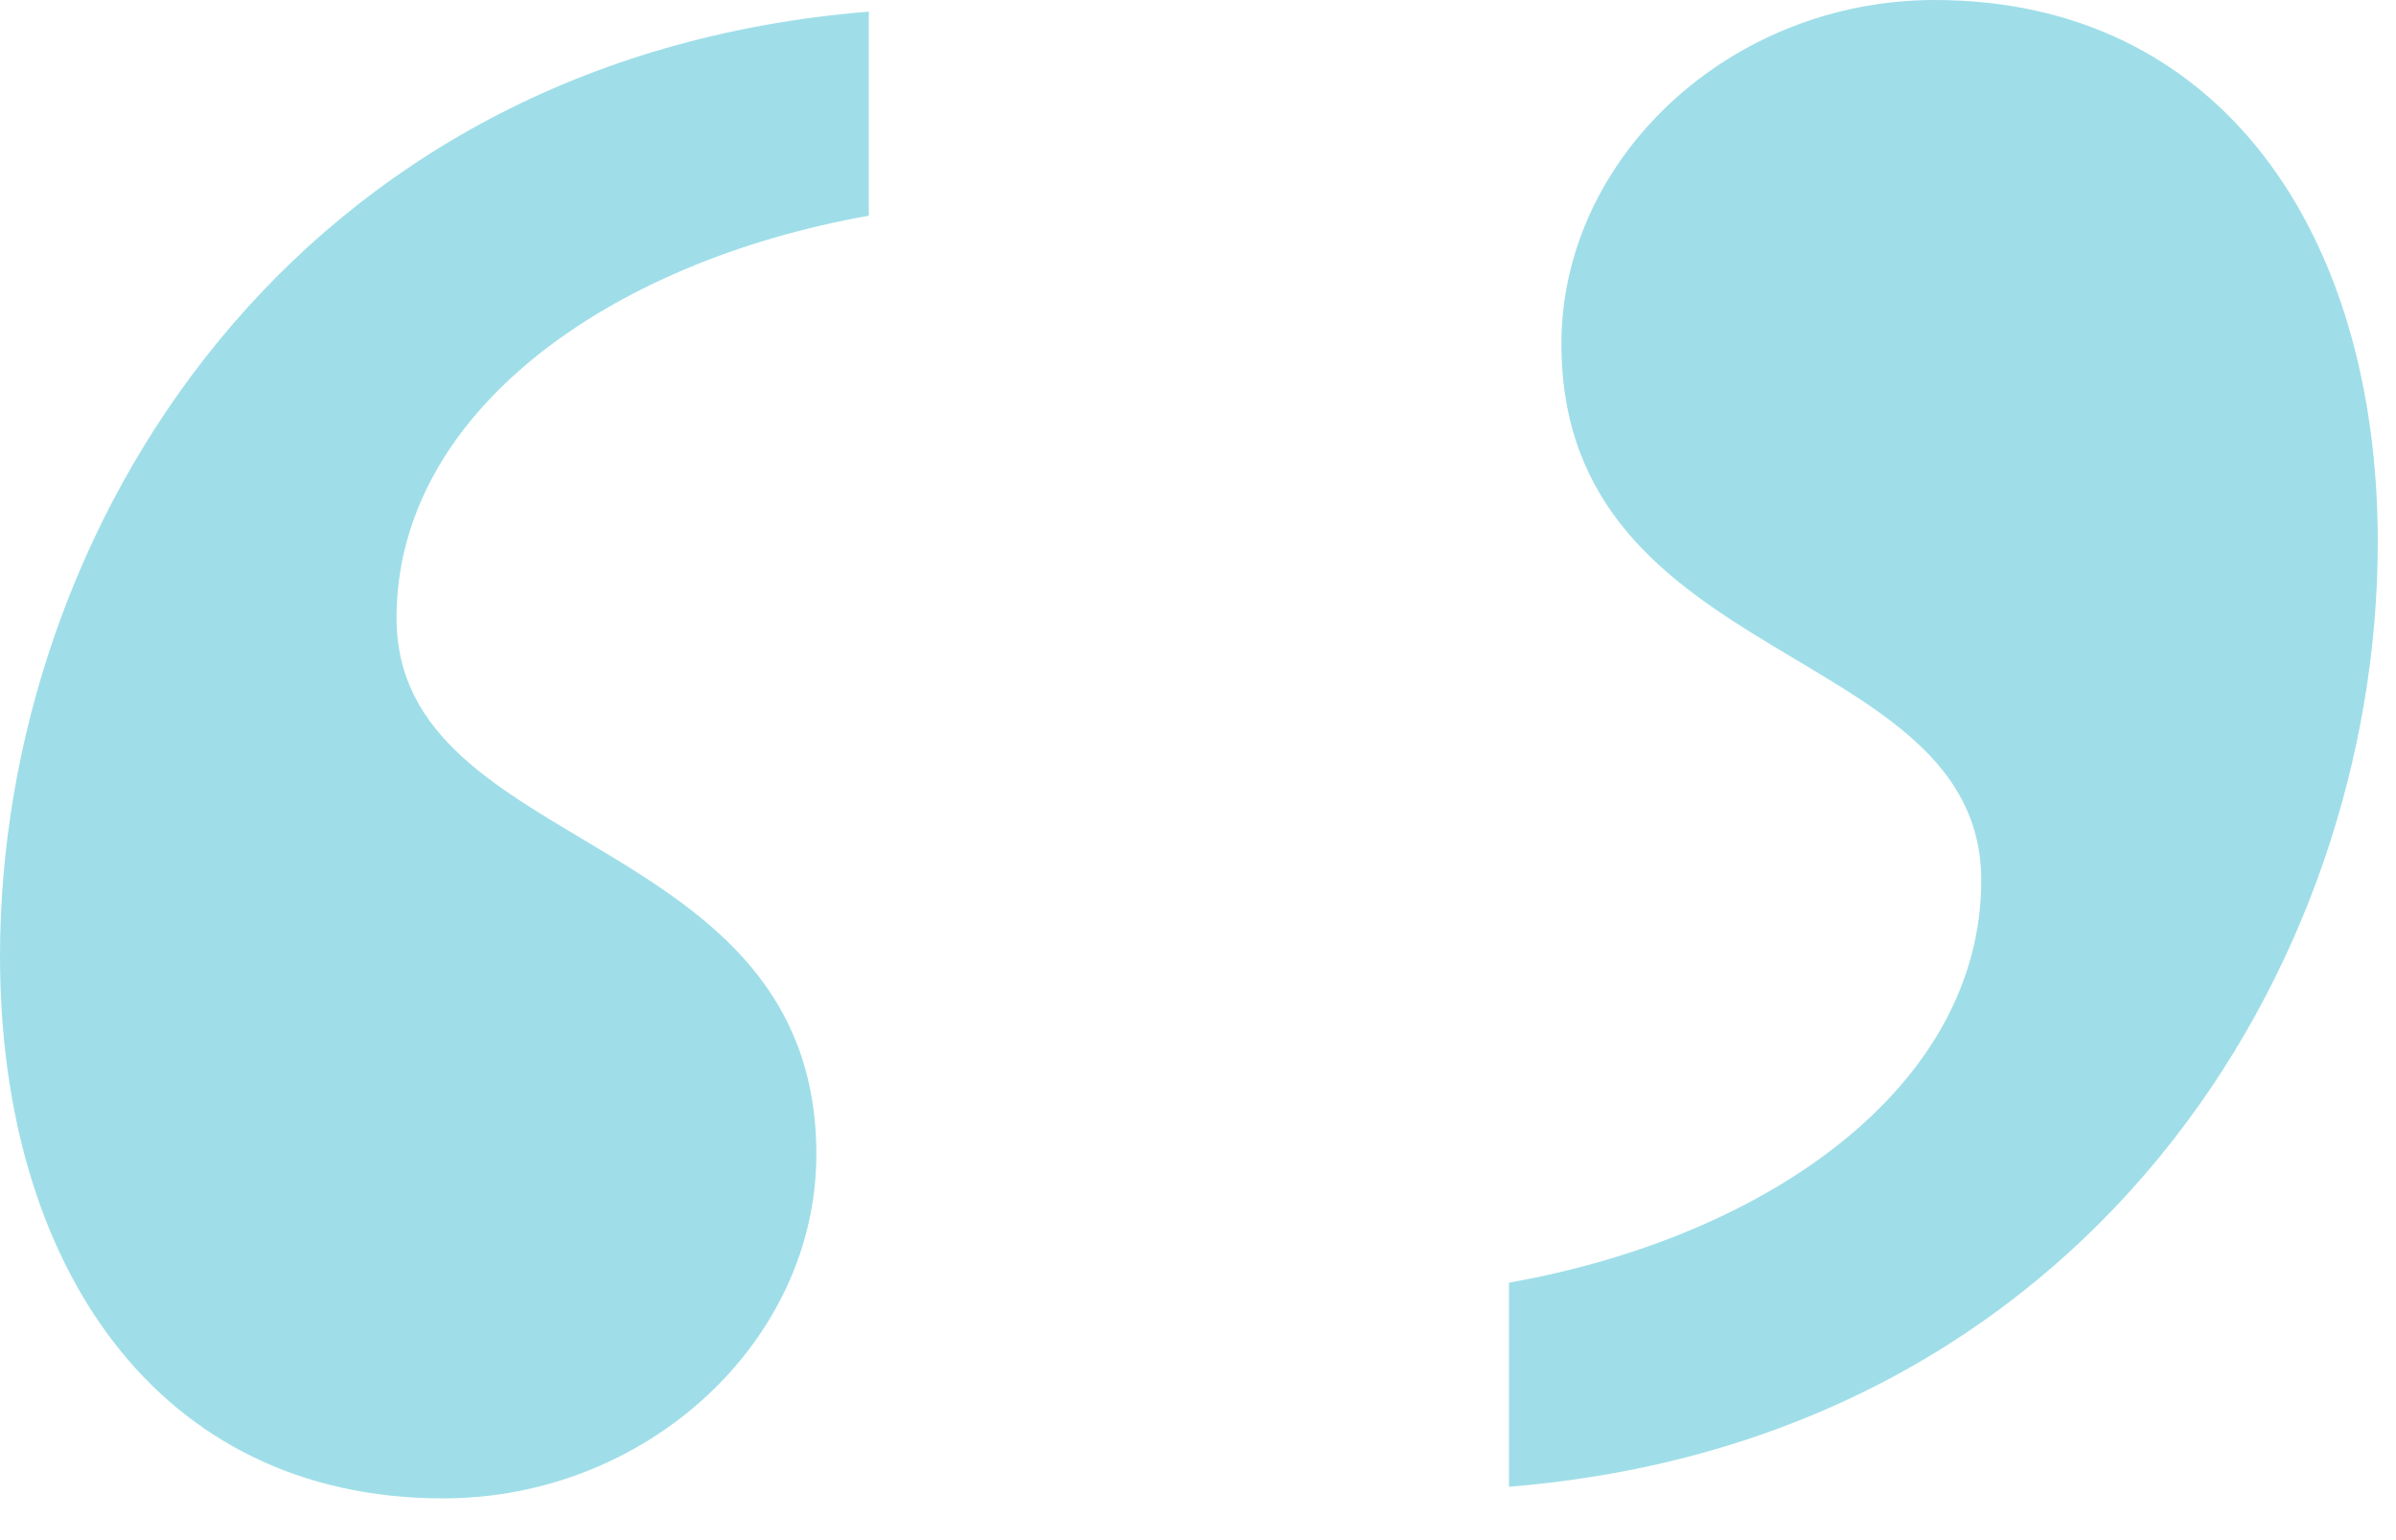
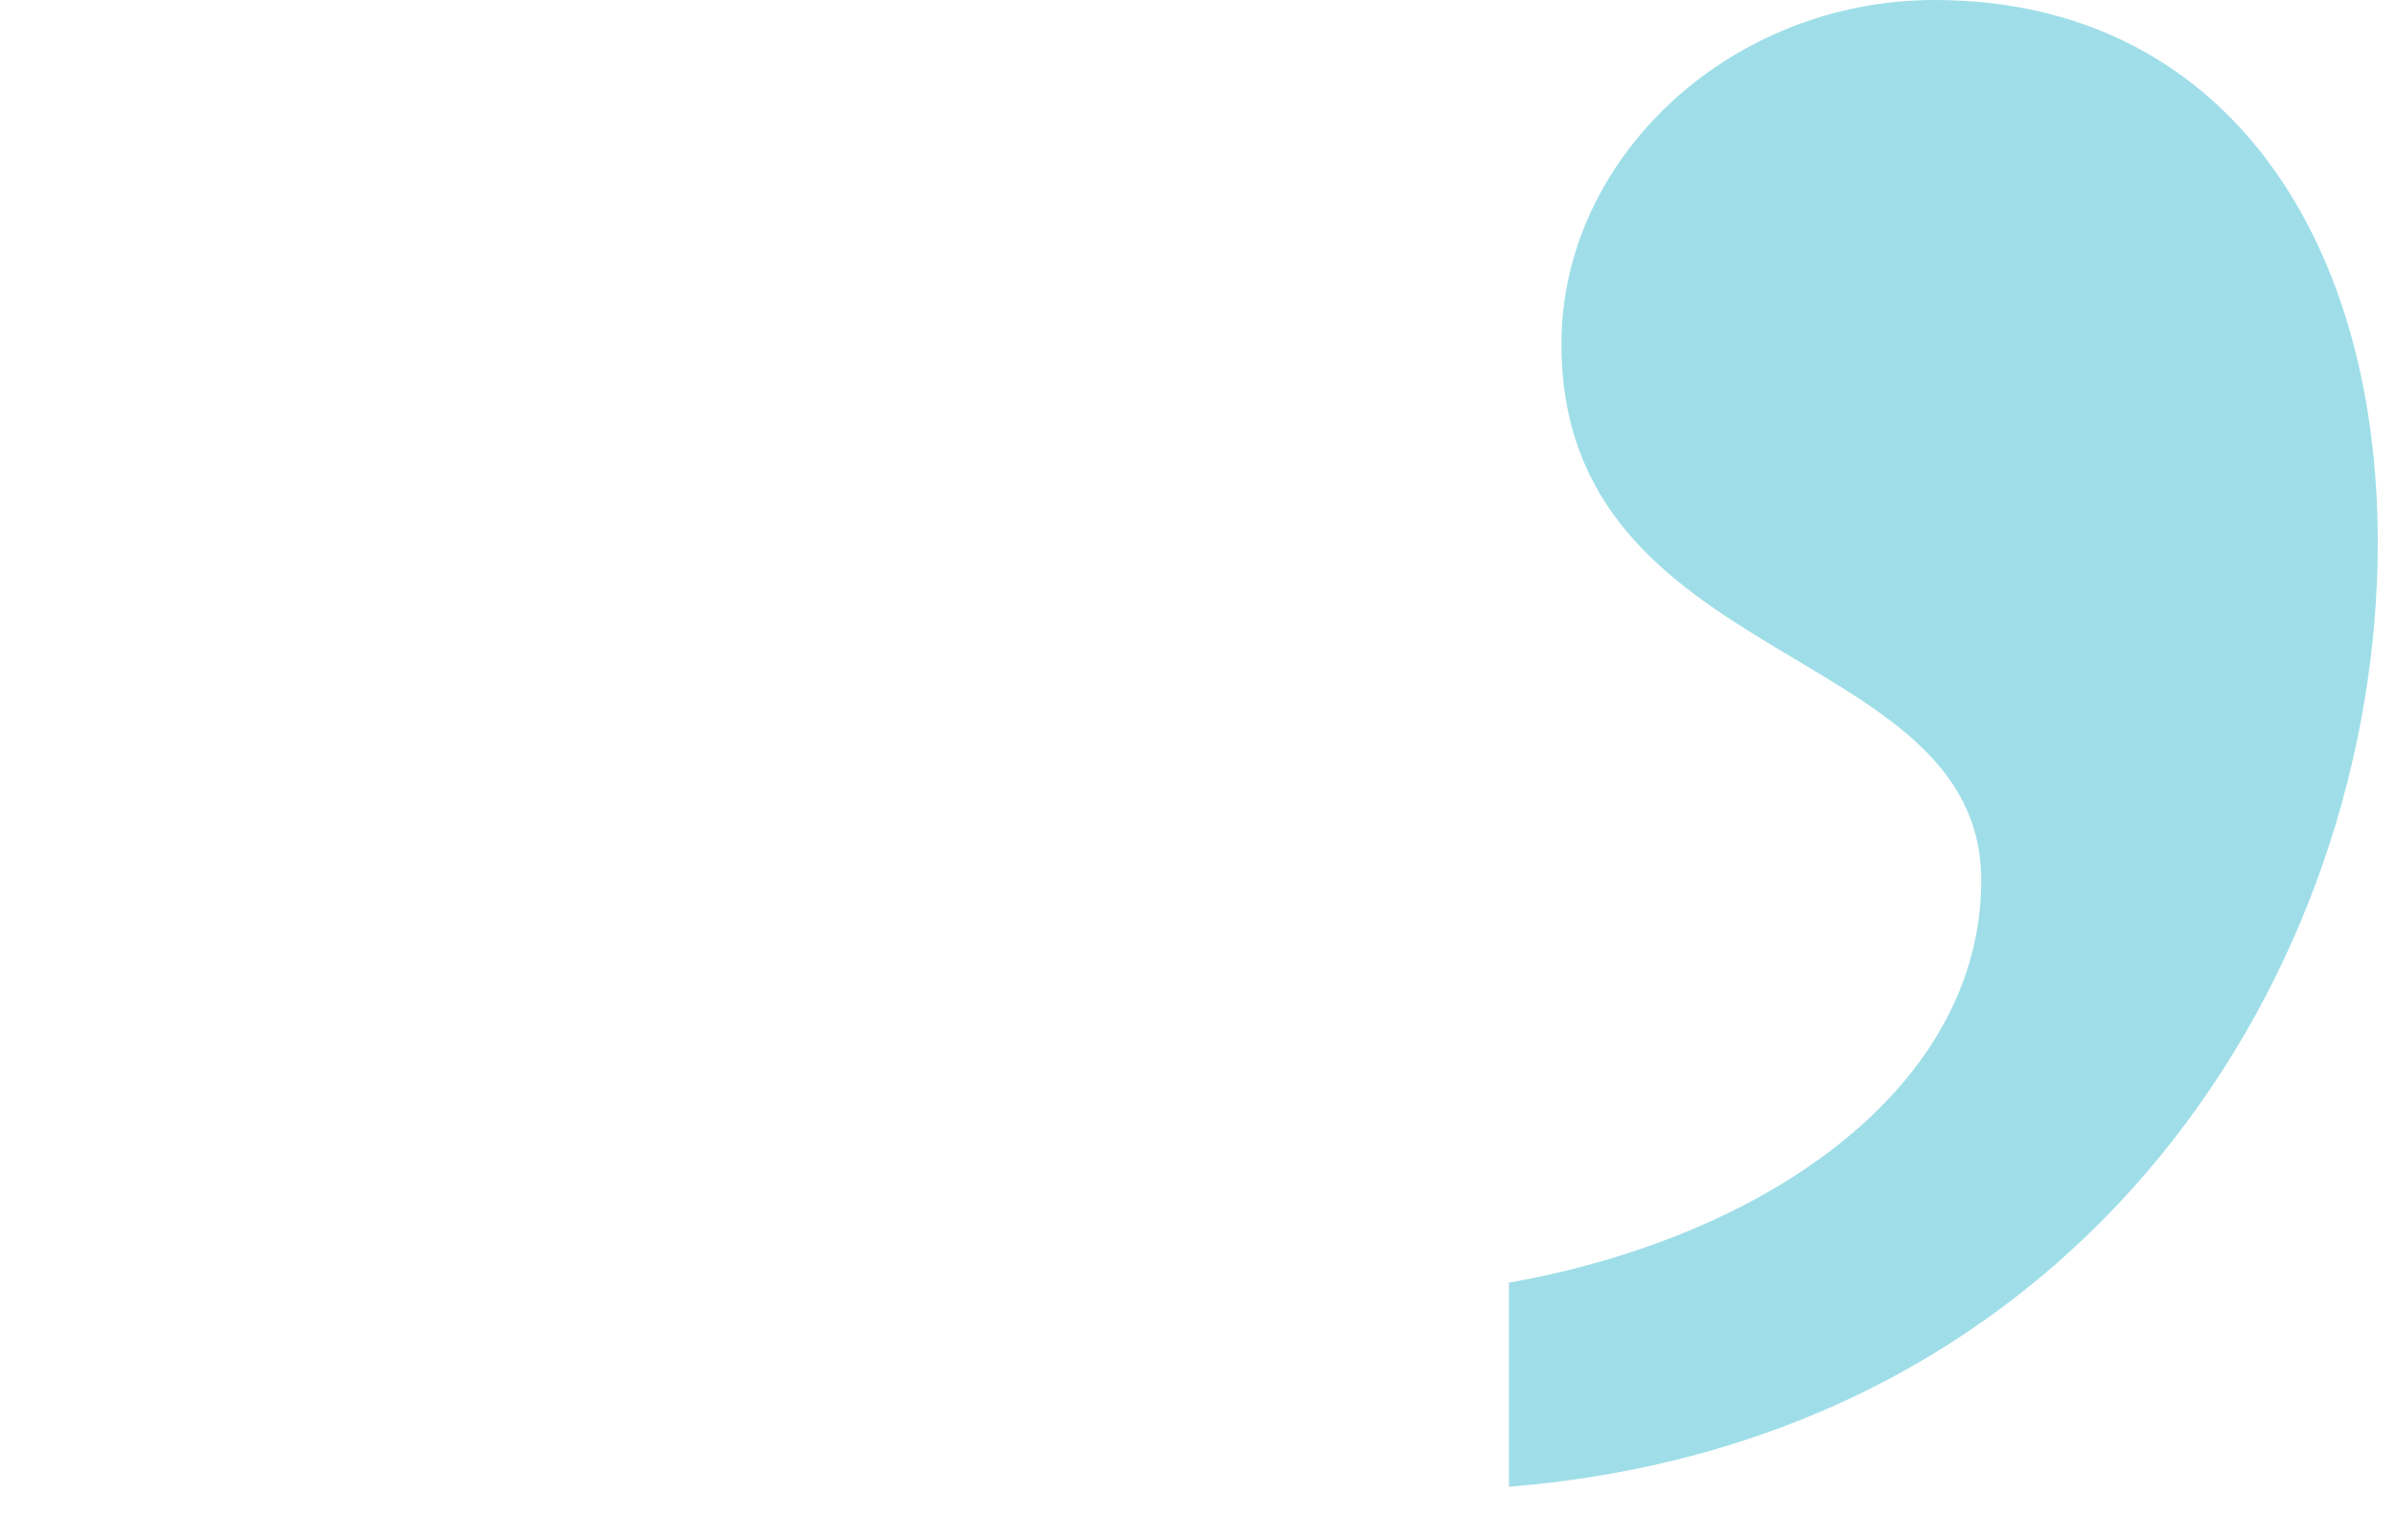
<svg xmlns="http://www.w3.org/2000/svg" width="28" height="18" viewBox="0 0 28 18" fill="none">
  <g id="ââ">
    <path id="Vector" d="M17.634 17.376V14.991C20.7 14.446 23.153 12.674 23.153 10.289C23.153 7.495 18.247 7.836 18.247 4.02C18.247 1.84 20.223 0 22.608 0C25.947 0 27.787 2.726 27.787 6.337C27.787 11.311 24.38 16.831 17.634 17.376Z" fill="#9FDEE8" />
-     <path id="Vector_2" d="M10.153 0.136V2.521C7.087 3.066 4.634 4.838 4.634 7.223C4.634 10.017 9.54 9.676 9.54 13.492C9.54 15.672 7.564 17.512 5.179 17.512C1.84 17.512 0 14.786 0 11.175C0 6.201 3.407 0.681 10.153 0.136Z" fill="#9FDEE8" />
  </g>
</svg>